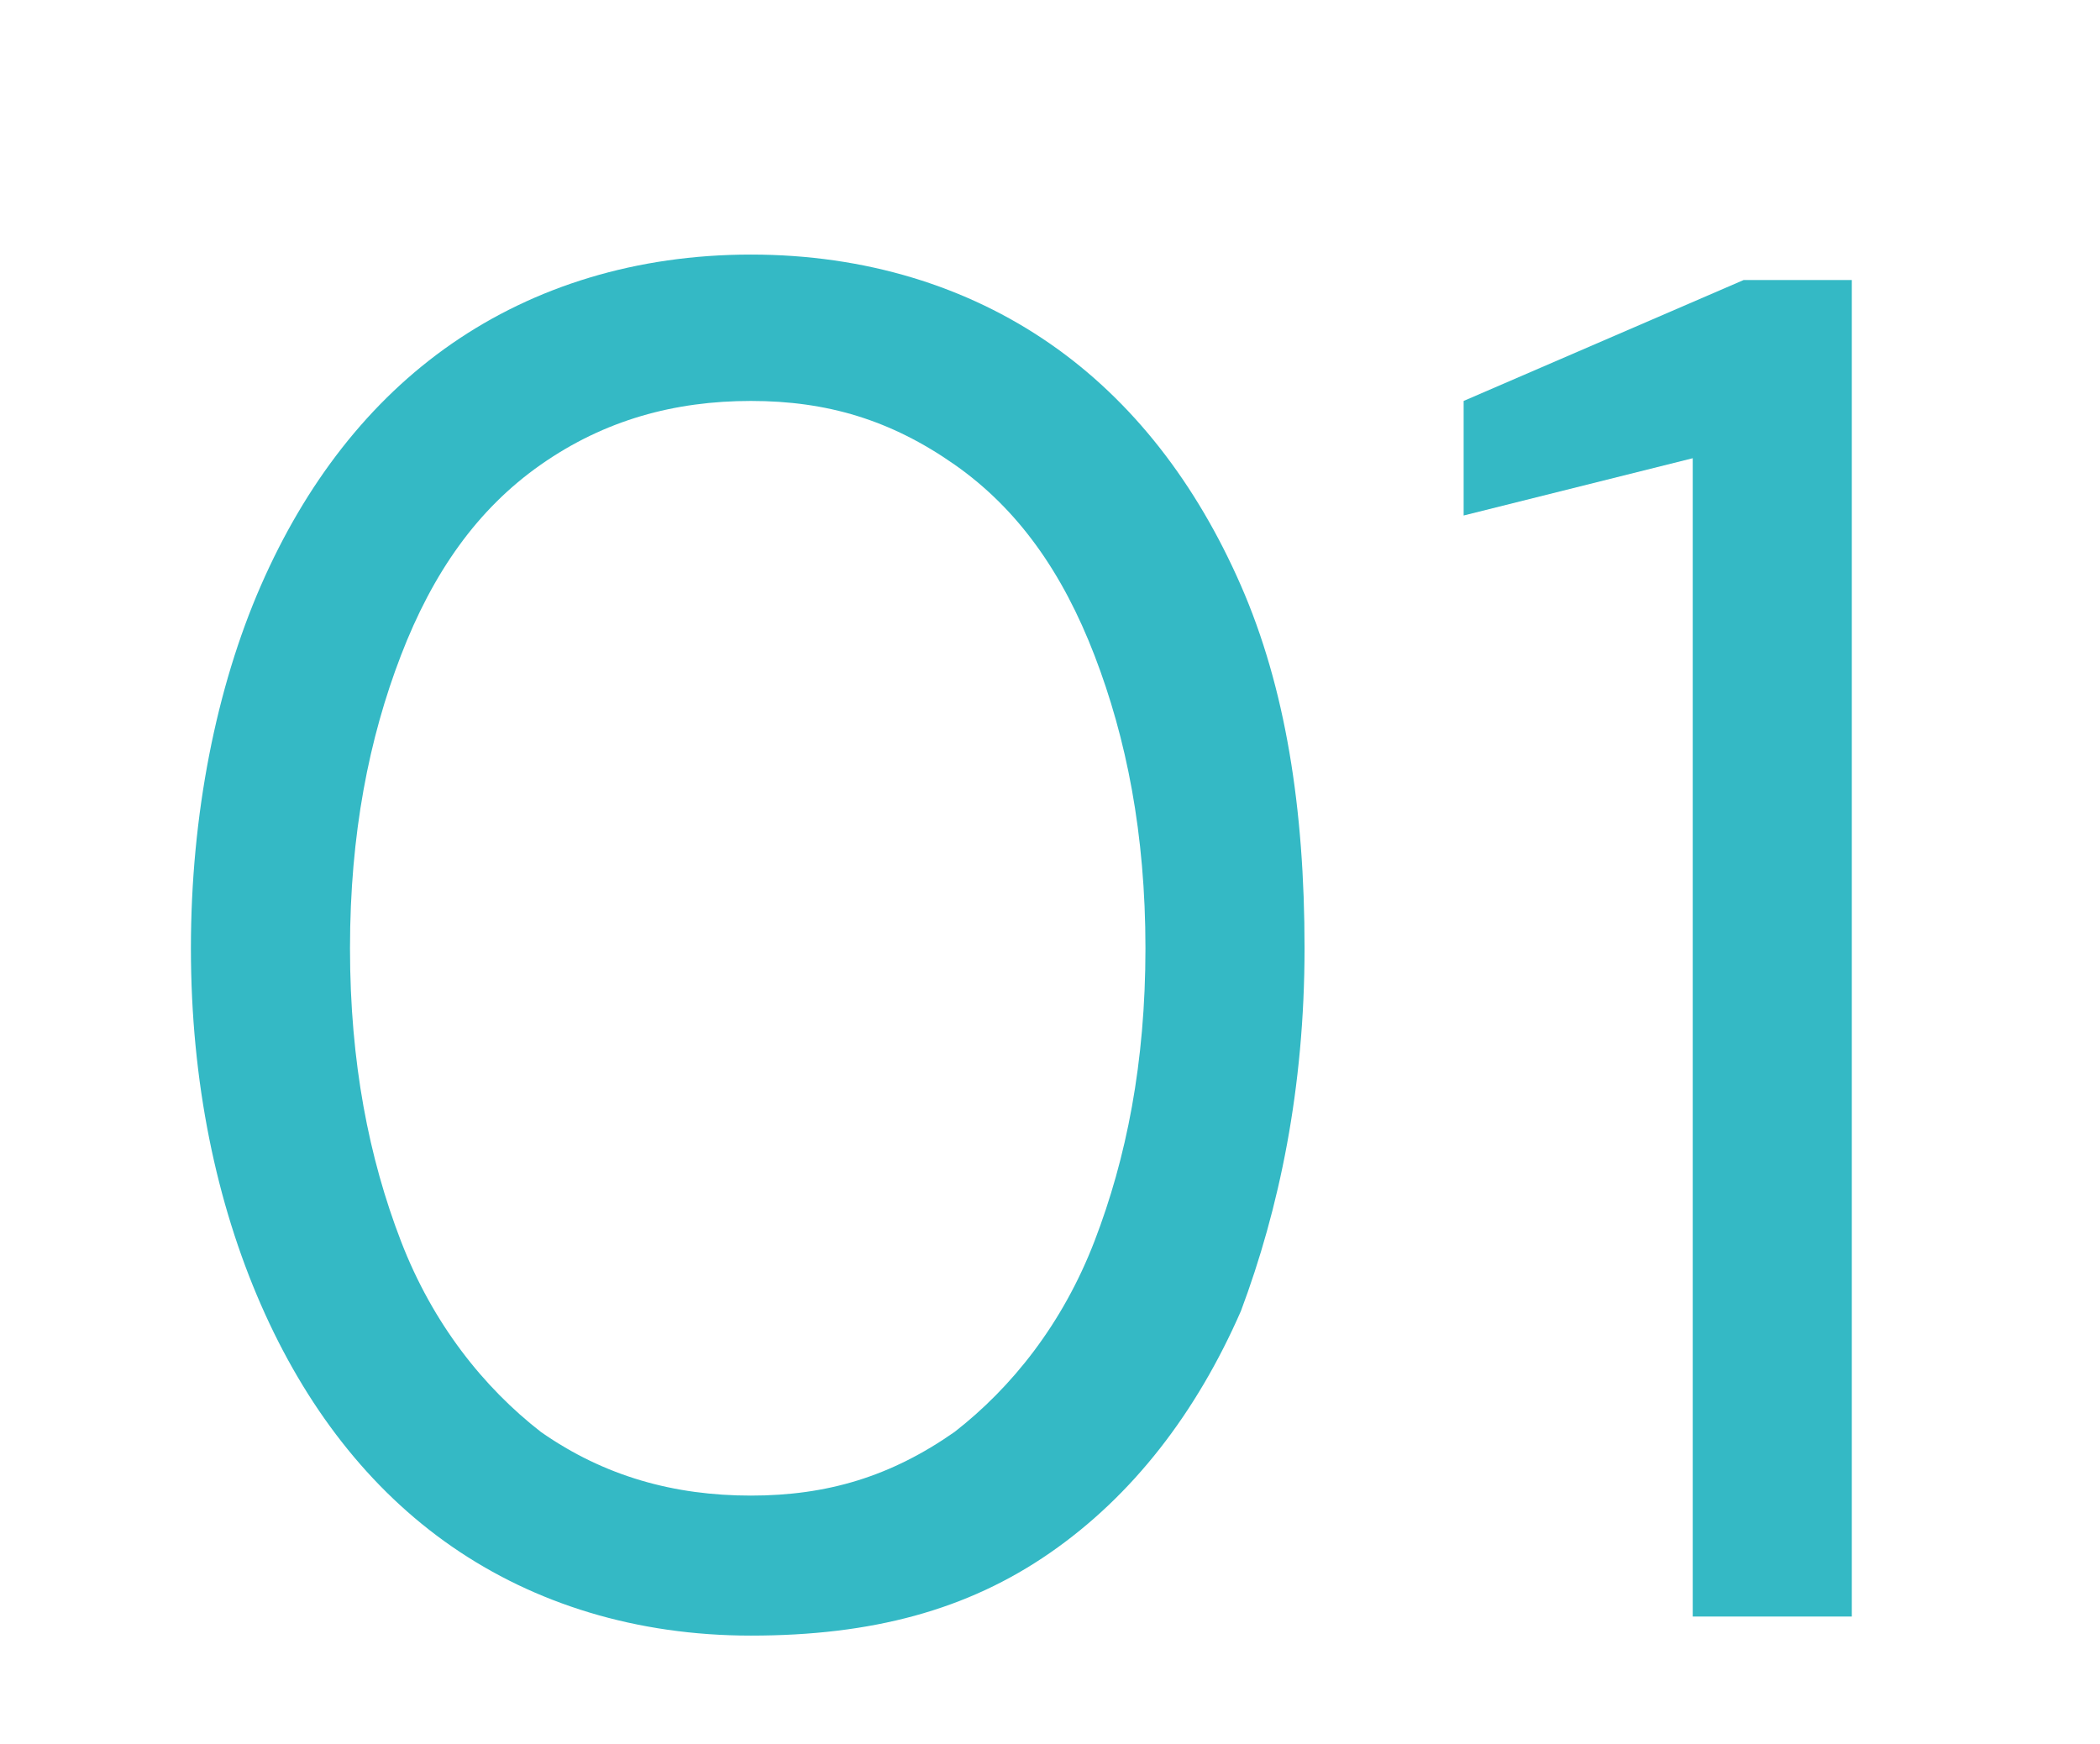
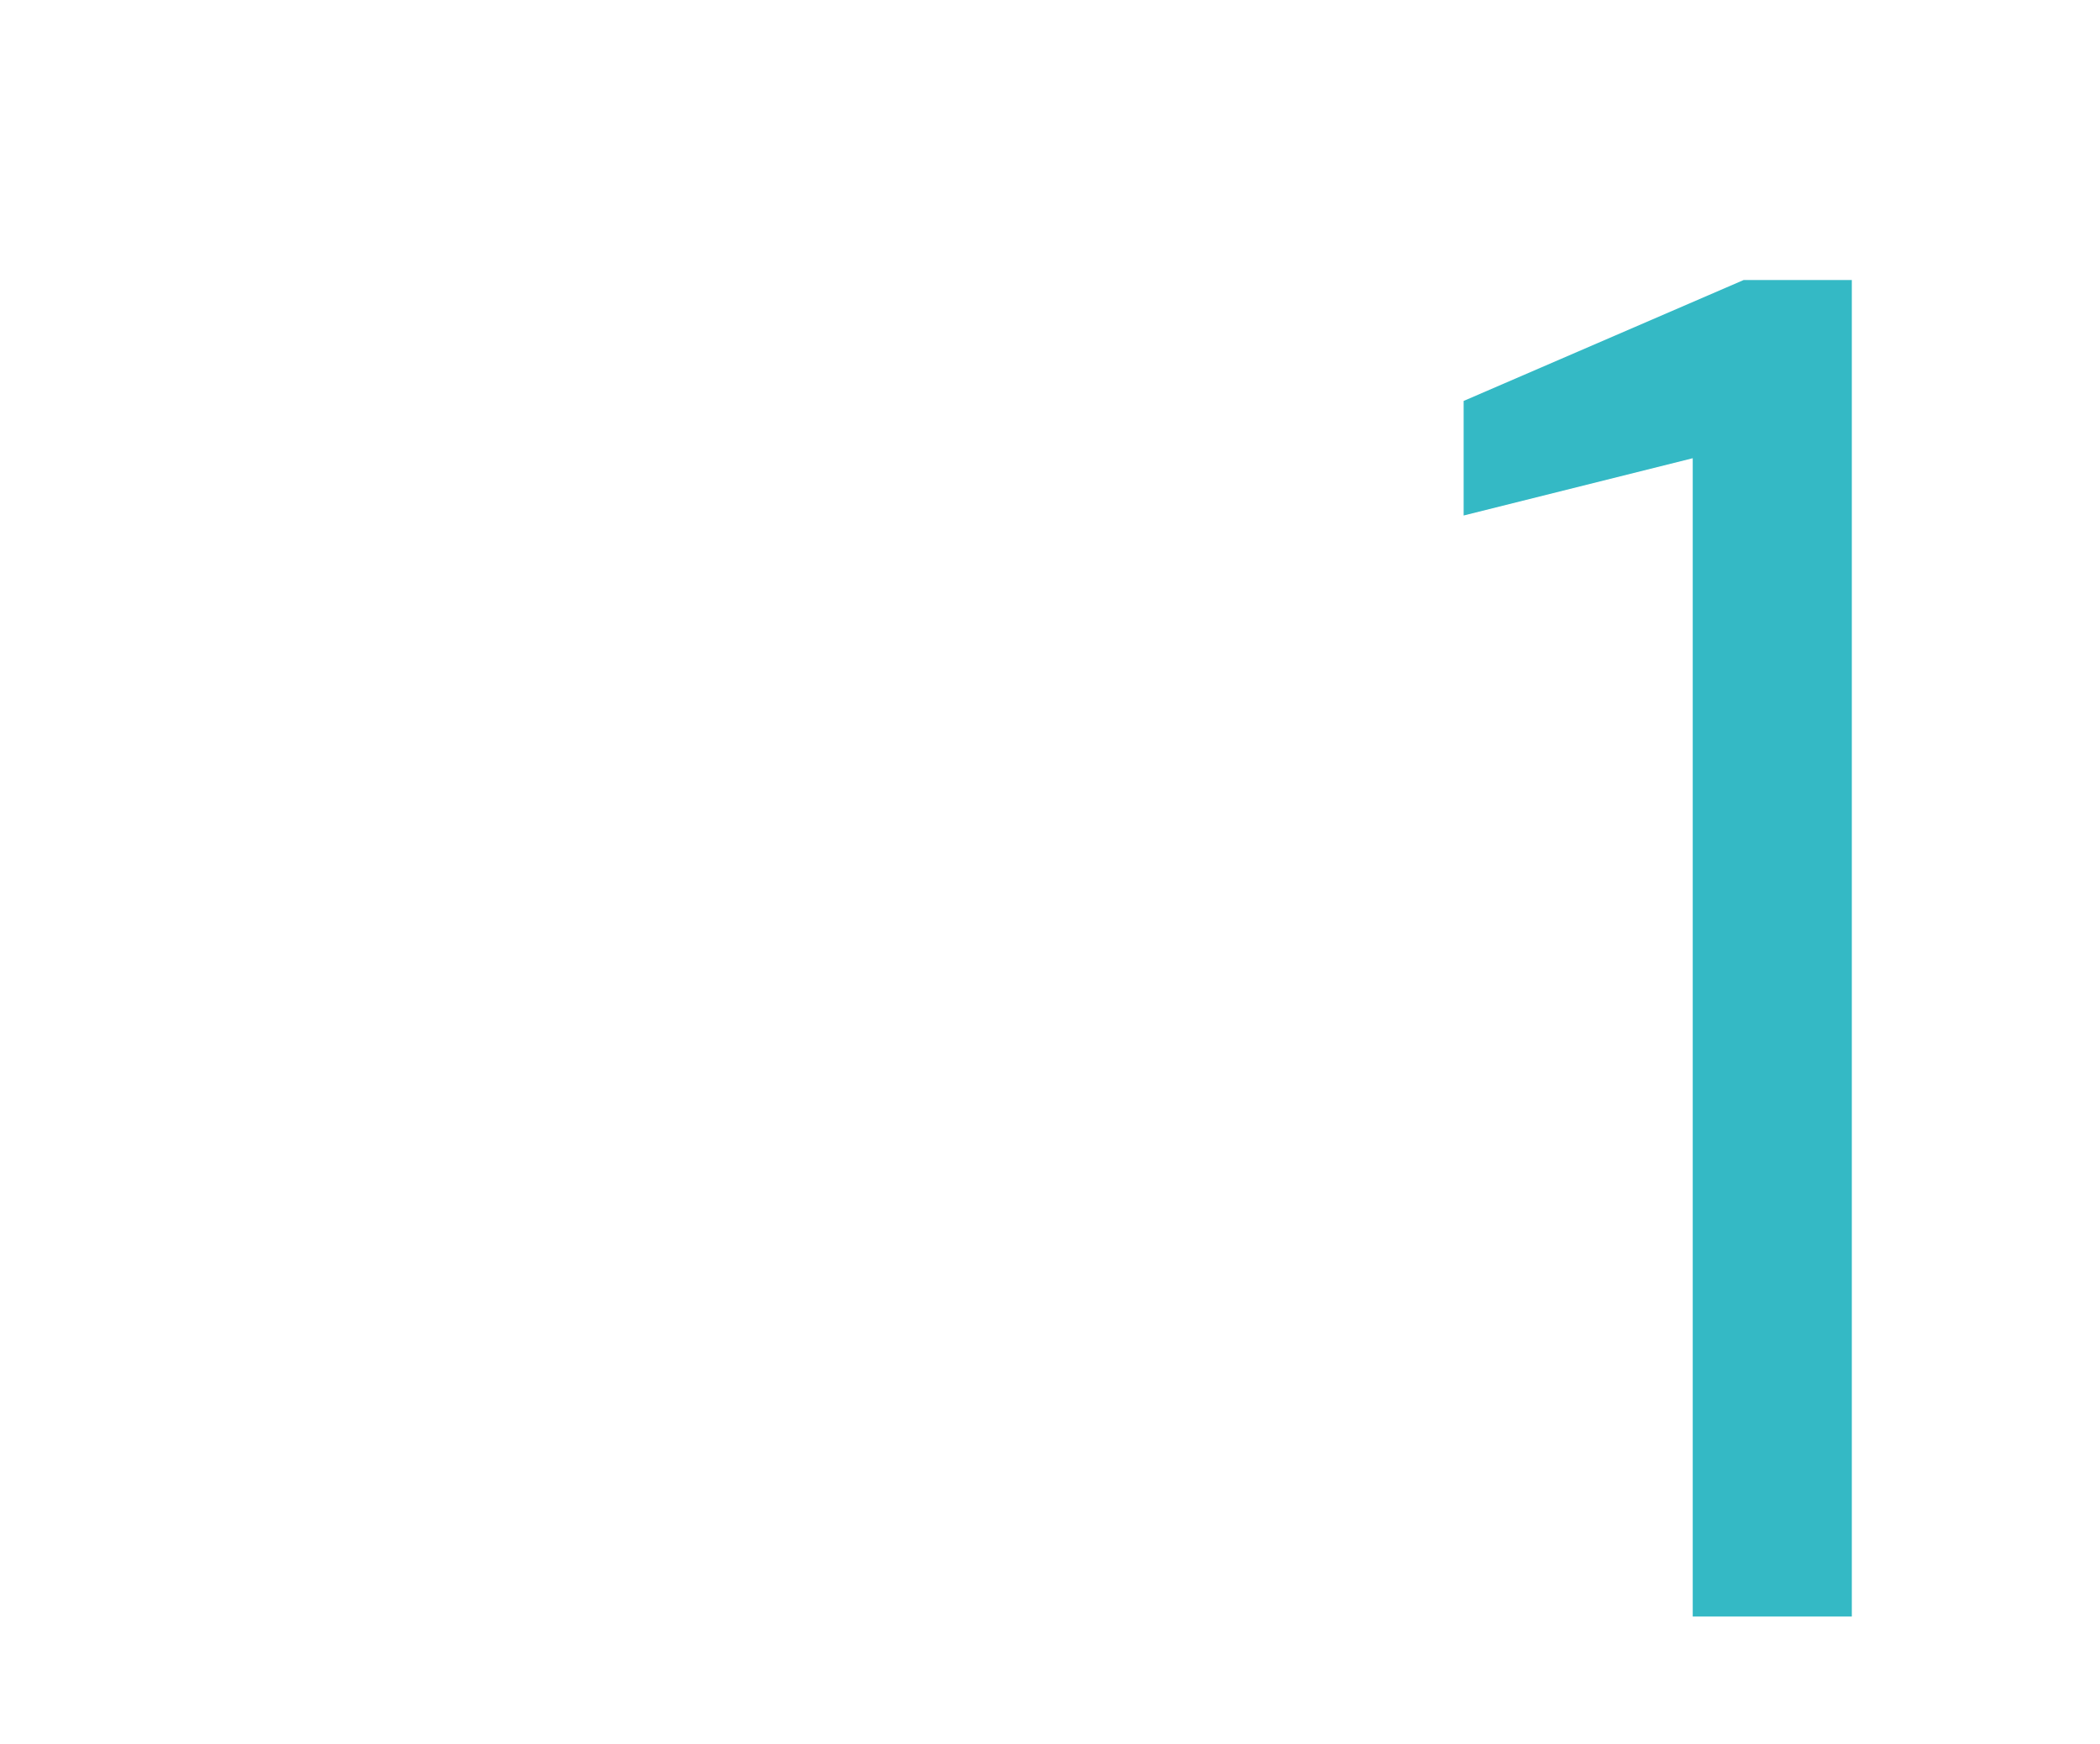
<svg xmlns="http://www.w3.org/2000/svg" id="Layer_1" x="0px" y="0px" viewBox="0 0 33 27.4" style="enable-background:new 0 0 33 27.4;fill: #34b9c5;" xml:space="preserve">
  <g>
-     <path d="M11.8,25.7c-1.8,0-3.4-0.5-4.7-1.4c-1.3-0.9-2.3-2.2-3-3.8C3.4,18.9,3,17,3,14.9s0.4-4.1,1.1-5.7s1.7-2.9,3-3.8  C8.4,4.5,10,4,11.8,4c1.8,0,3.4,0.5,4.7,1.4s2.3,2.2,3,3.8c0.7,1.6,1,3.5,1,5.7s-0.4,4.1-1,5.7c-0.7,1.6-1.7,2.9-3,3.8  S13.7,25.7,11.8,25.7z M11.8,23.5c1.2,0,2.2-0.3,3.2-1c0.9-0.7,1.7-1.7,2.2-3s0.8-2.8,0.8-4.6s-0.3-3.3-0.8-4.6S16,8,15,7.3  s-2-1-3.2-1c-1.2,0-2.3,0.3-3.3,1c-1,0.7-1.7,1.7-2.2,3c-0.5,1.3-0.8,2.8-0.8,4.6s0.3,3.3,0.8,4.6c0.5,1.3,1.3,2.3,2.2,3  C9.5,23.2,10.6,23.5,11.8,23.5z" />
    <path d="M26.6,25.4V7.2L23,8.1V6.3l4.4-1.9h1.7v21H26.6z" />
  </g>
</svg>